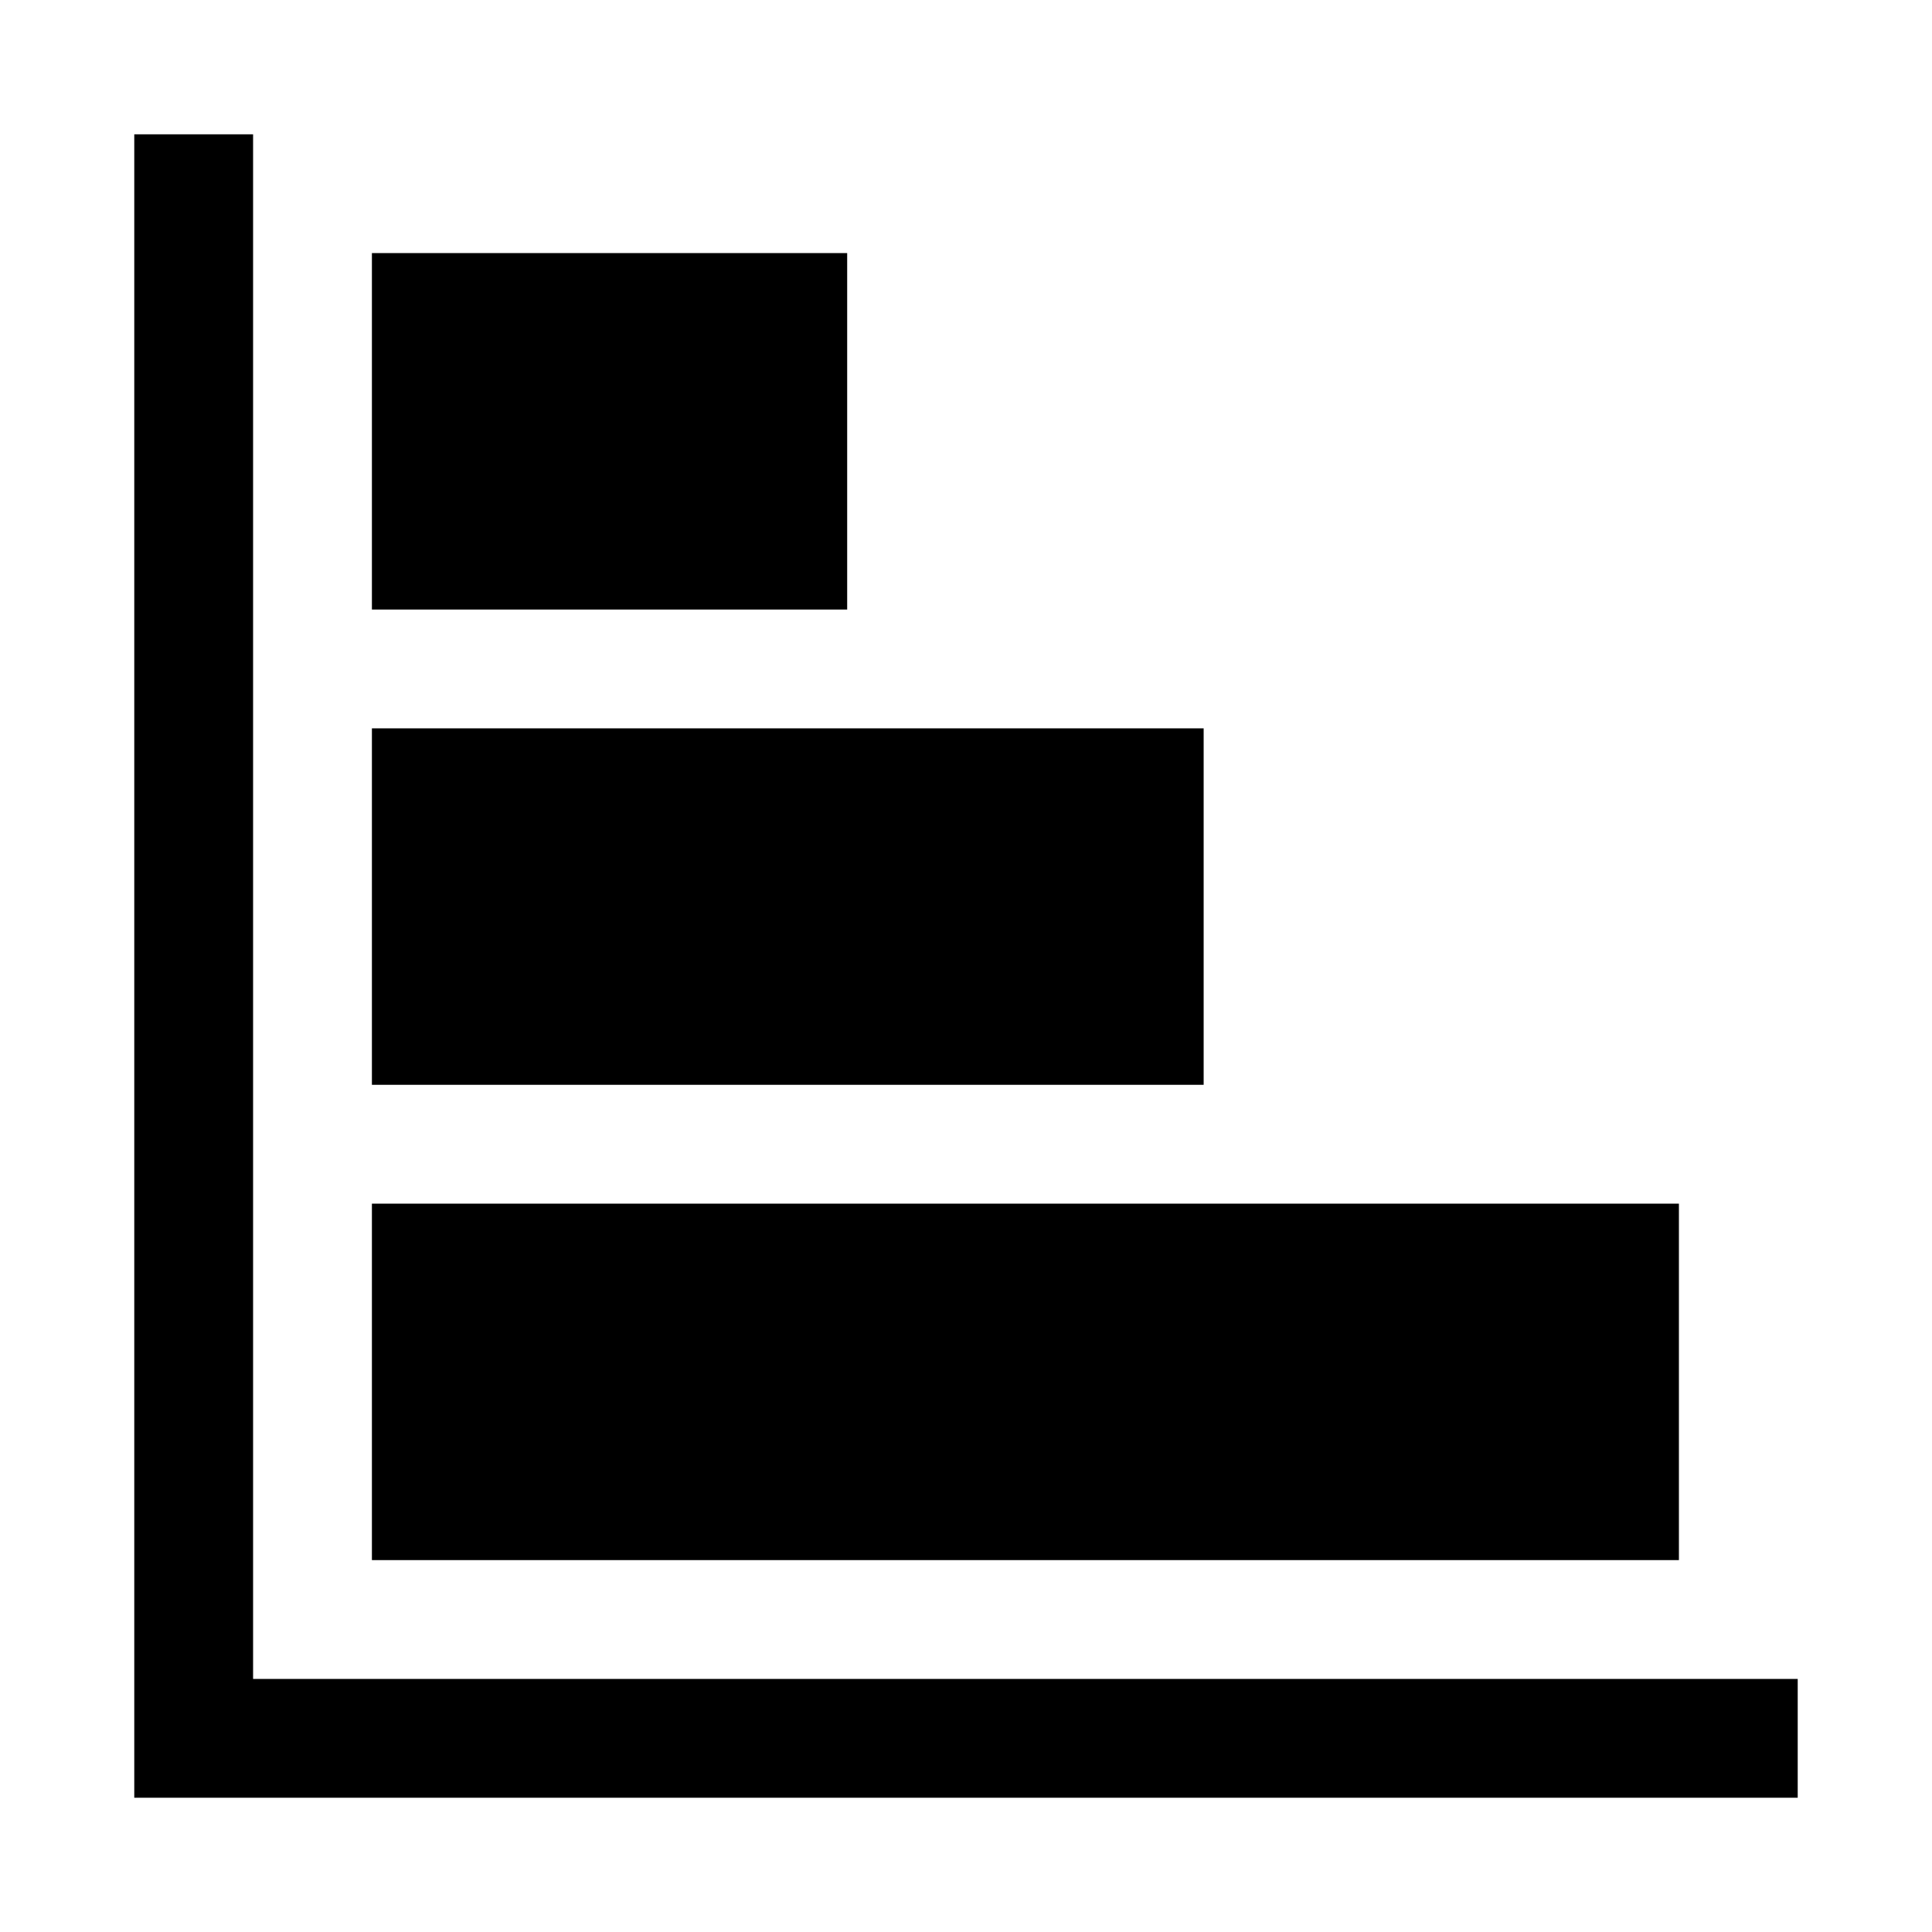
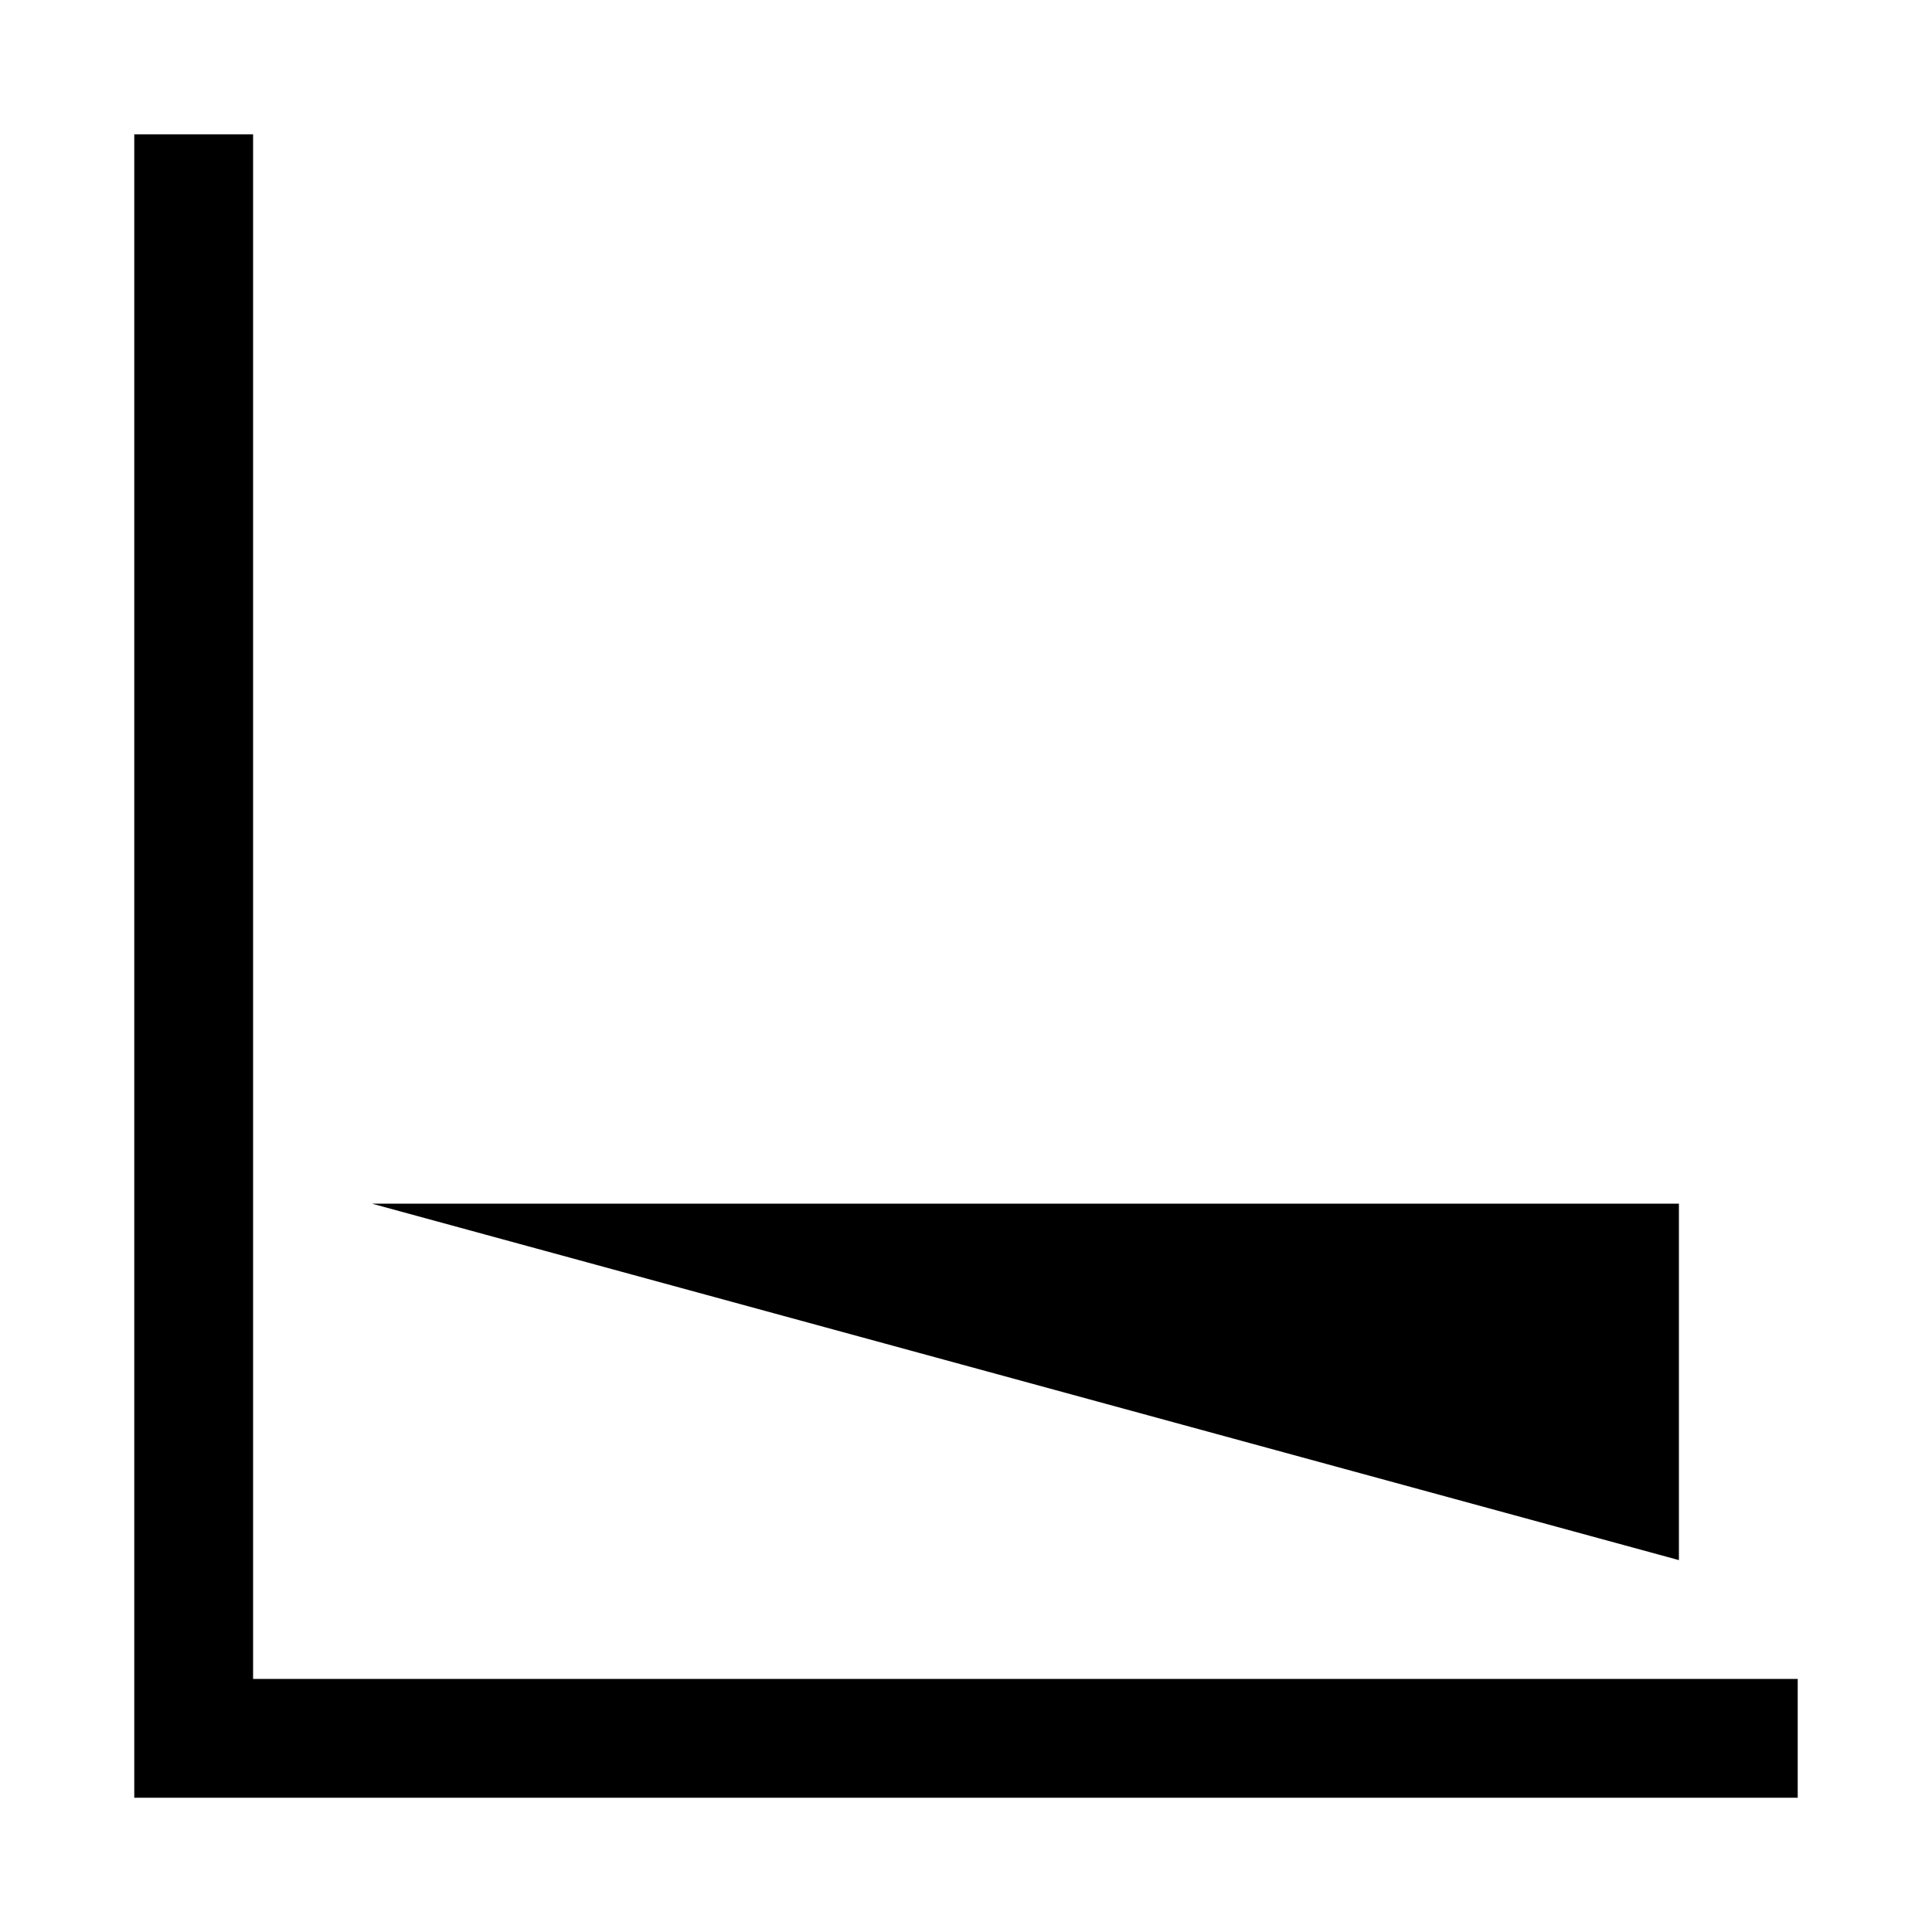
<svg xmlns="http://www.w3.org/2000/svg" fill="#000000" width="800px" height="800px" version="1.1" viewBox="144 144 512 512">
  <g>
    <path d="m211.07 588.93v-409.34h-31.488v440.83h440.83v-31.488z" />
-     <path d="m242.56 211.07h125.95v94.465h-125.95z" />
-     <path d="m242.56 337.02h220.42v94.465h-220.42z" />
-     <path d="m242.56 462.98h346.37v94.465h-346.37z" />
+     <path d="m242.56 462.98h346.37v94.465z" />
  </g>
</svg>